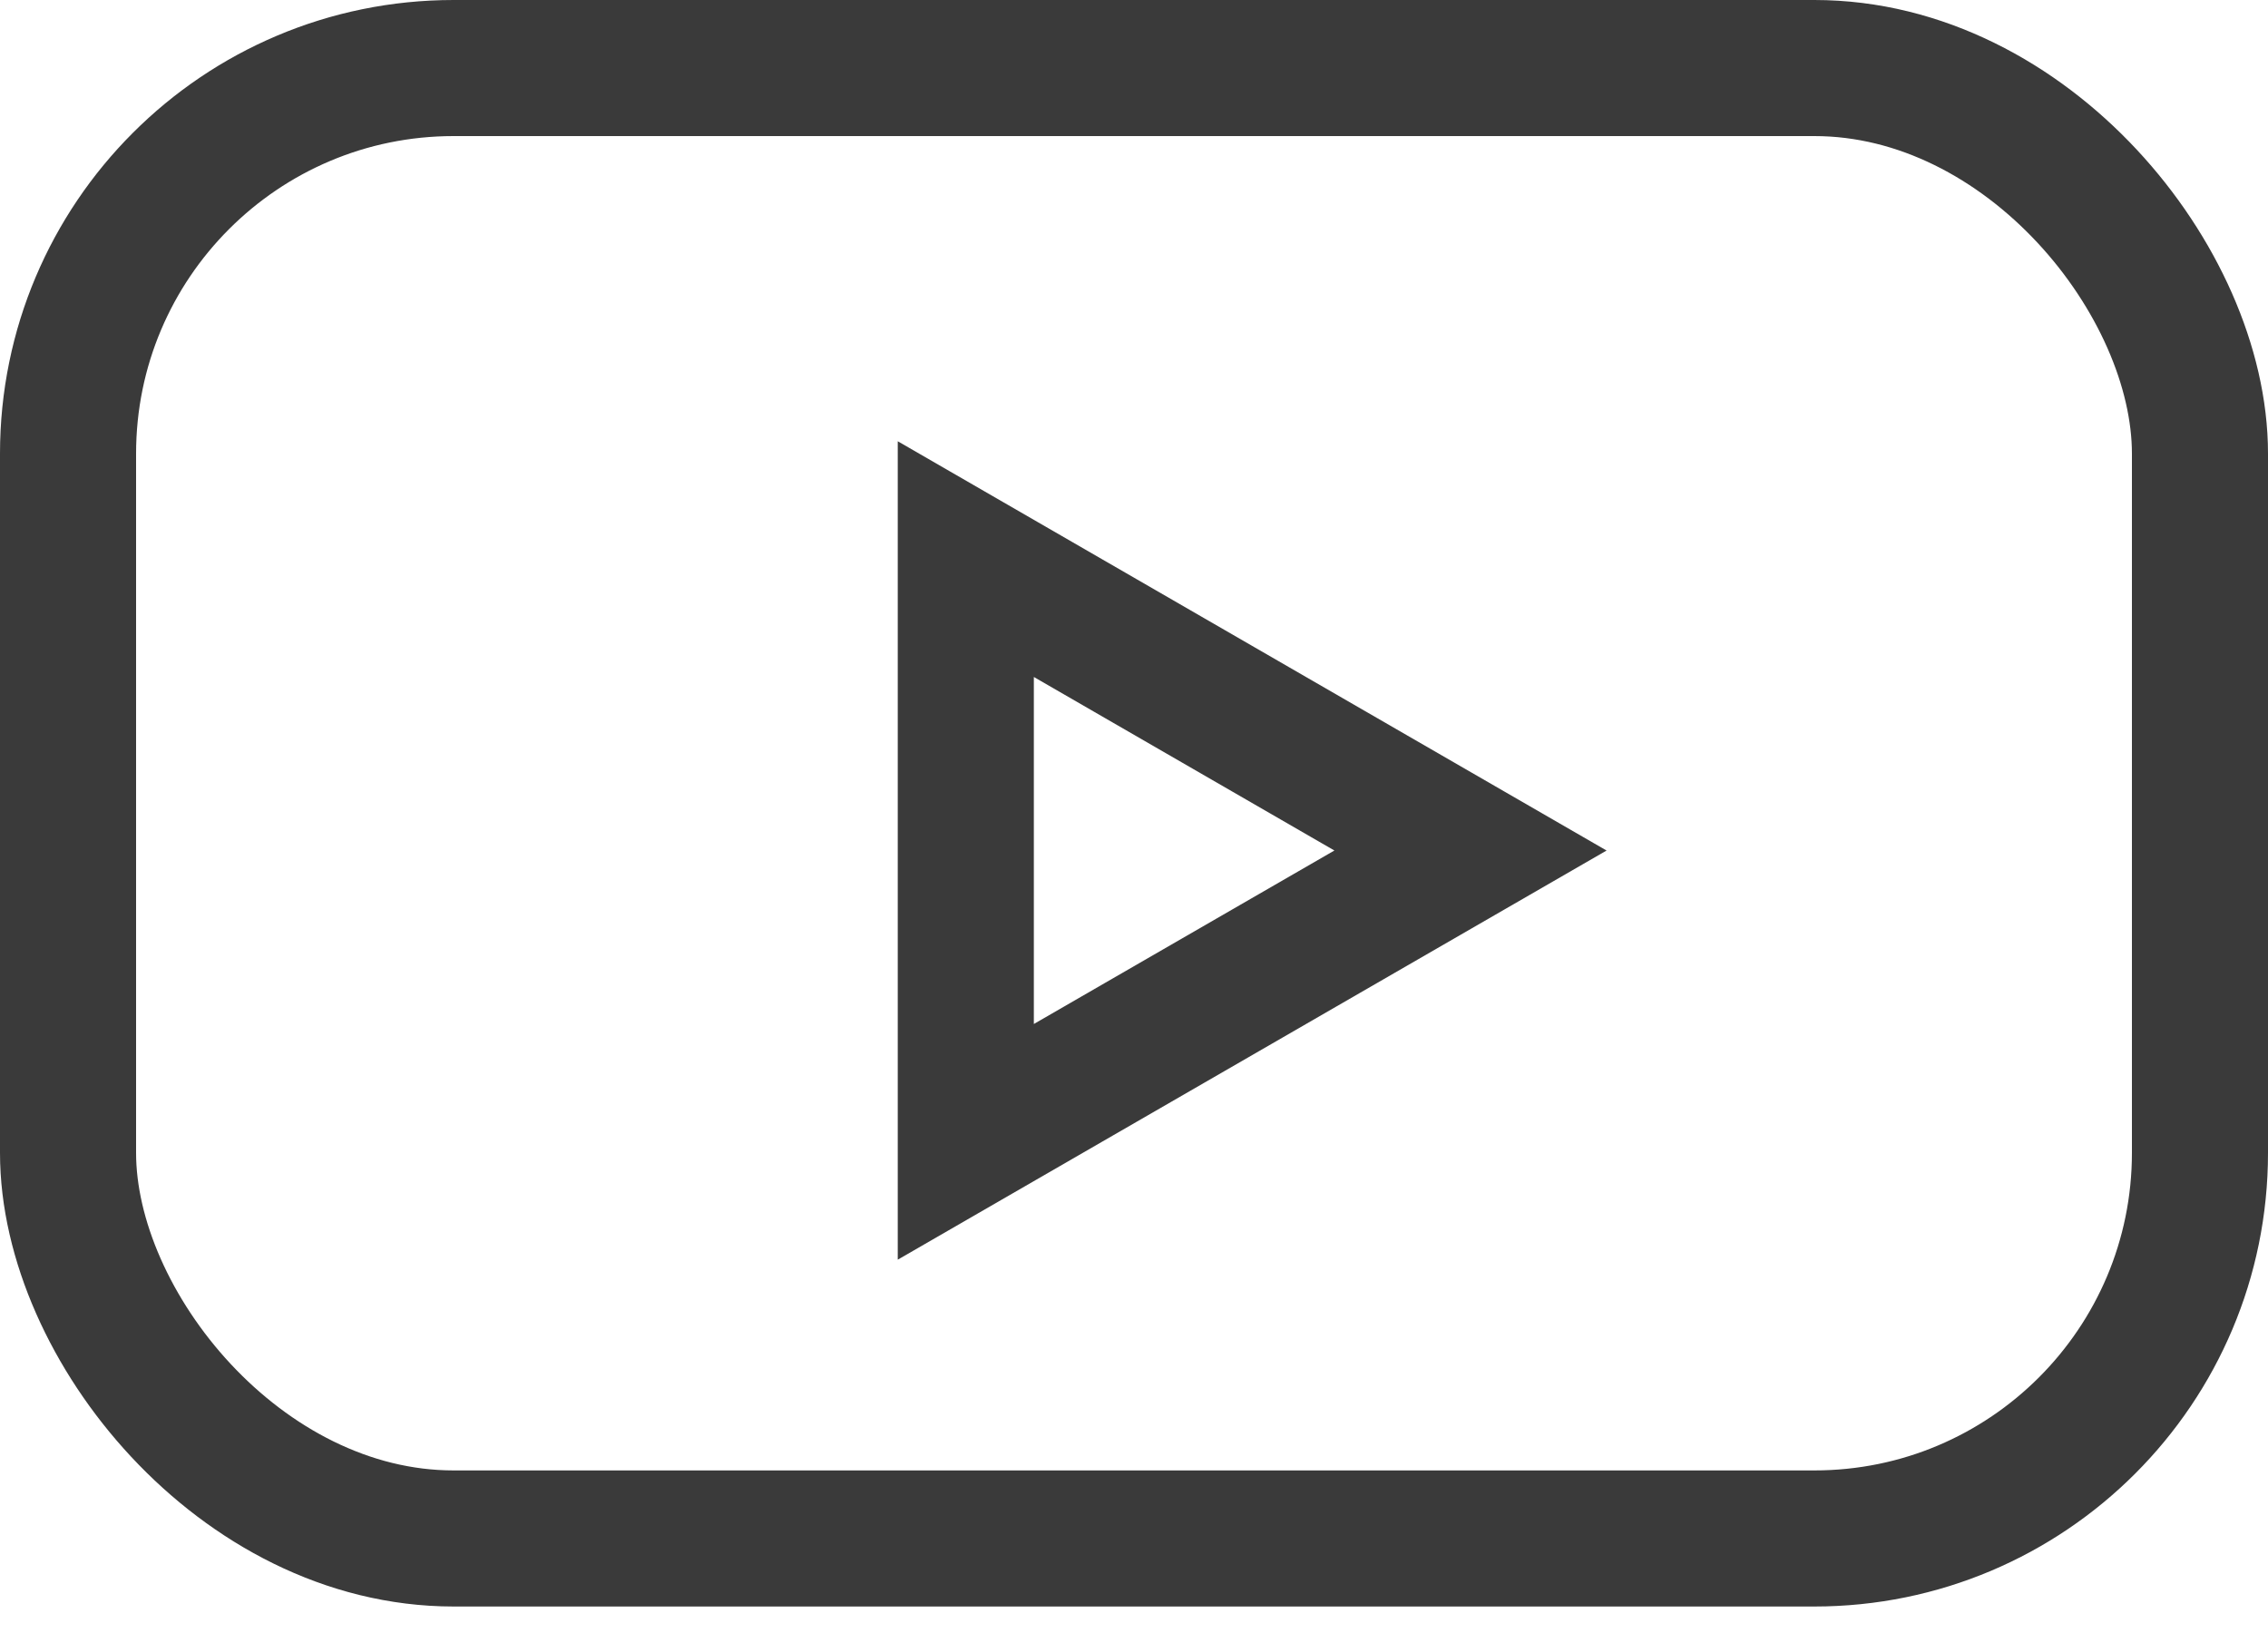
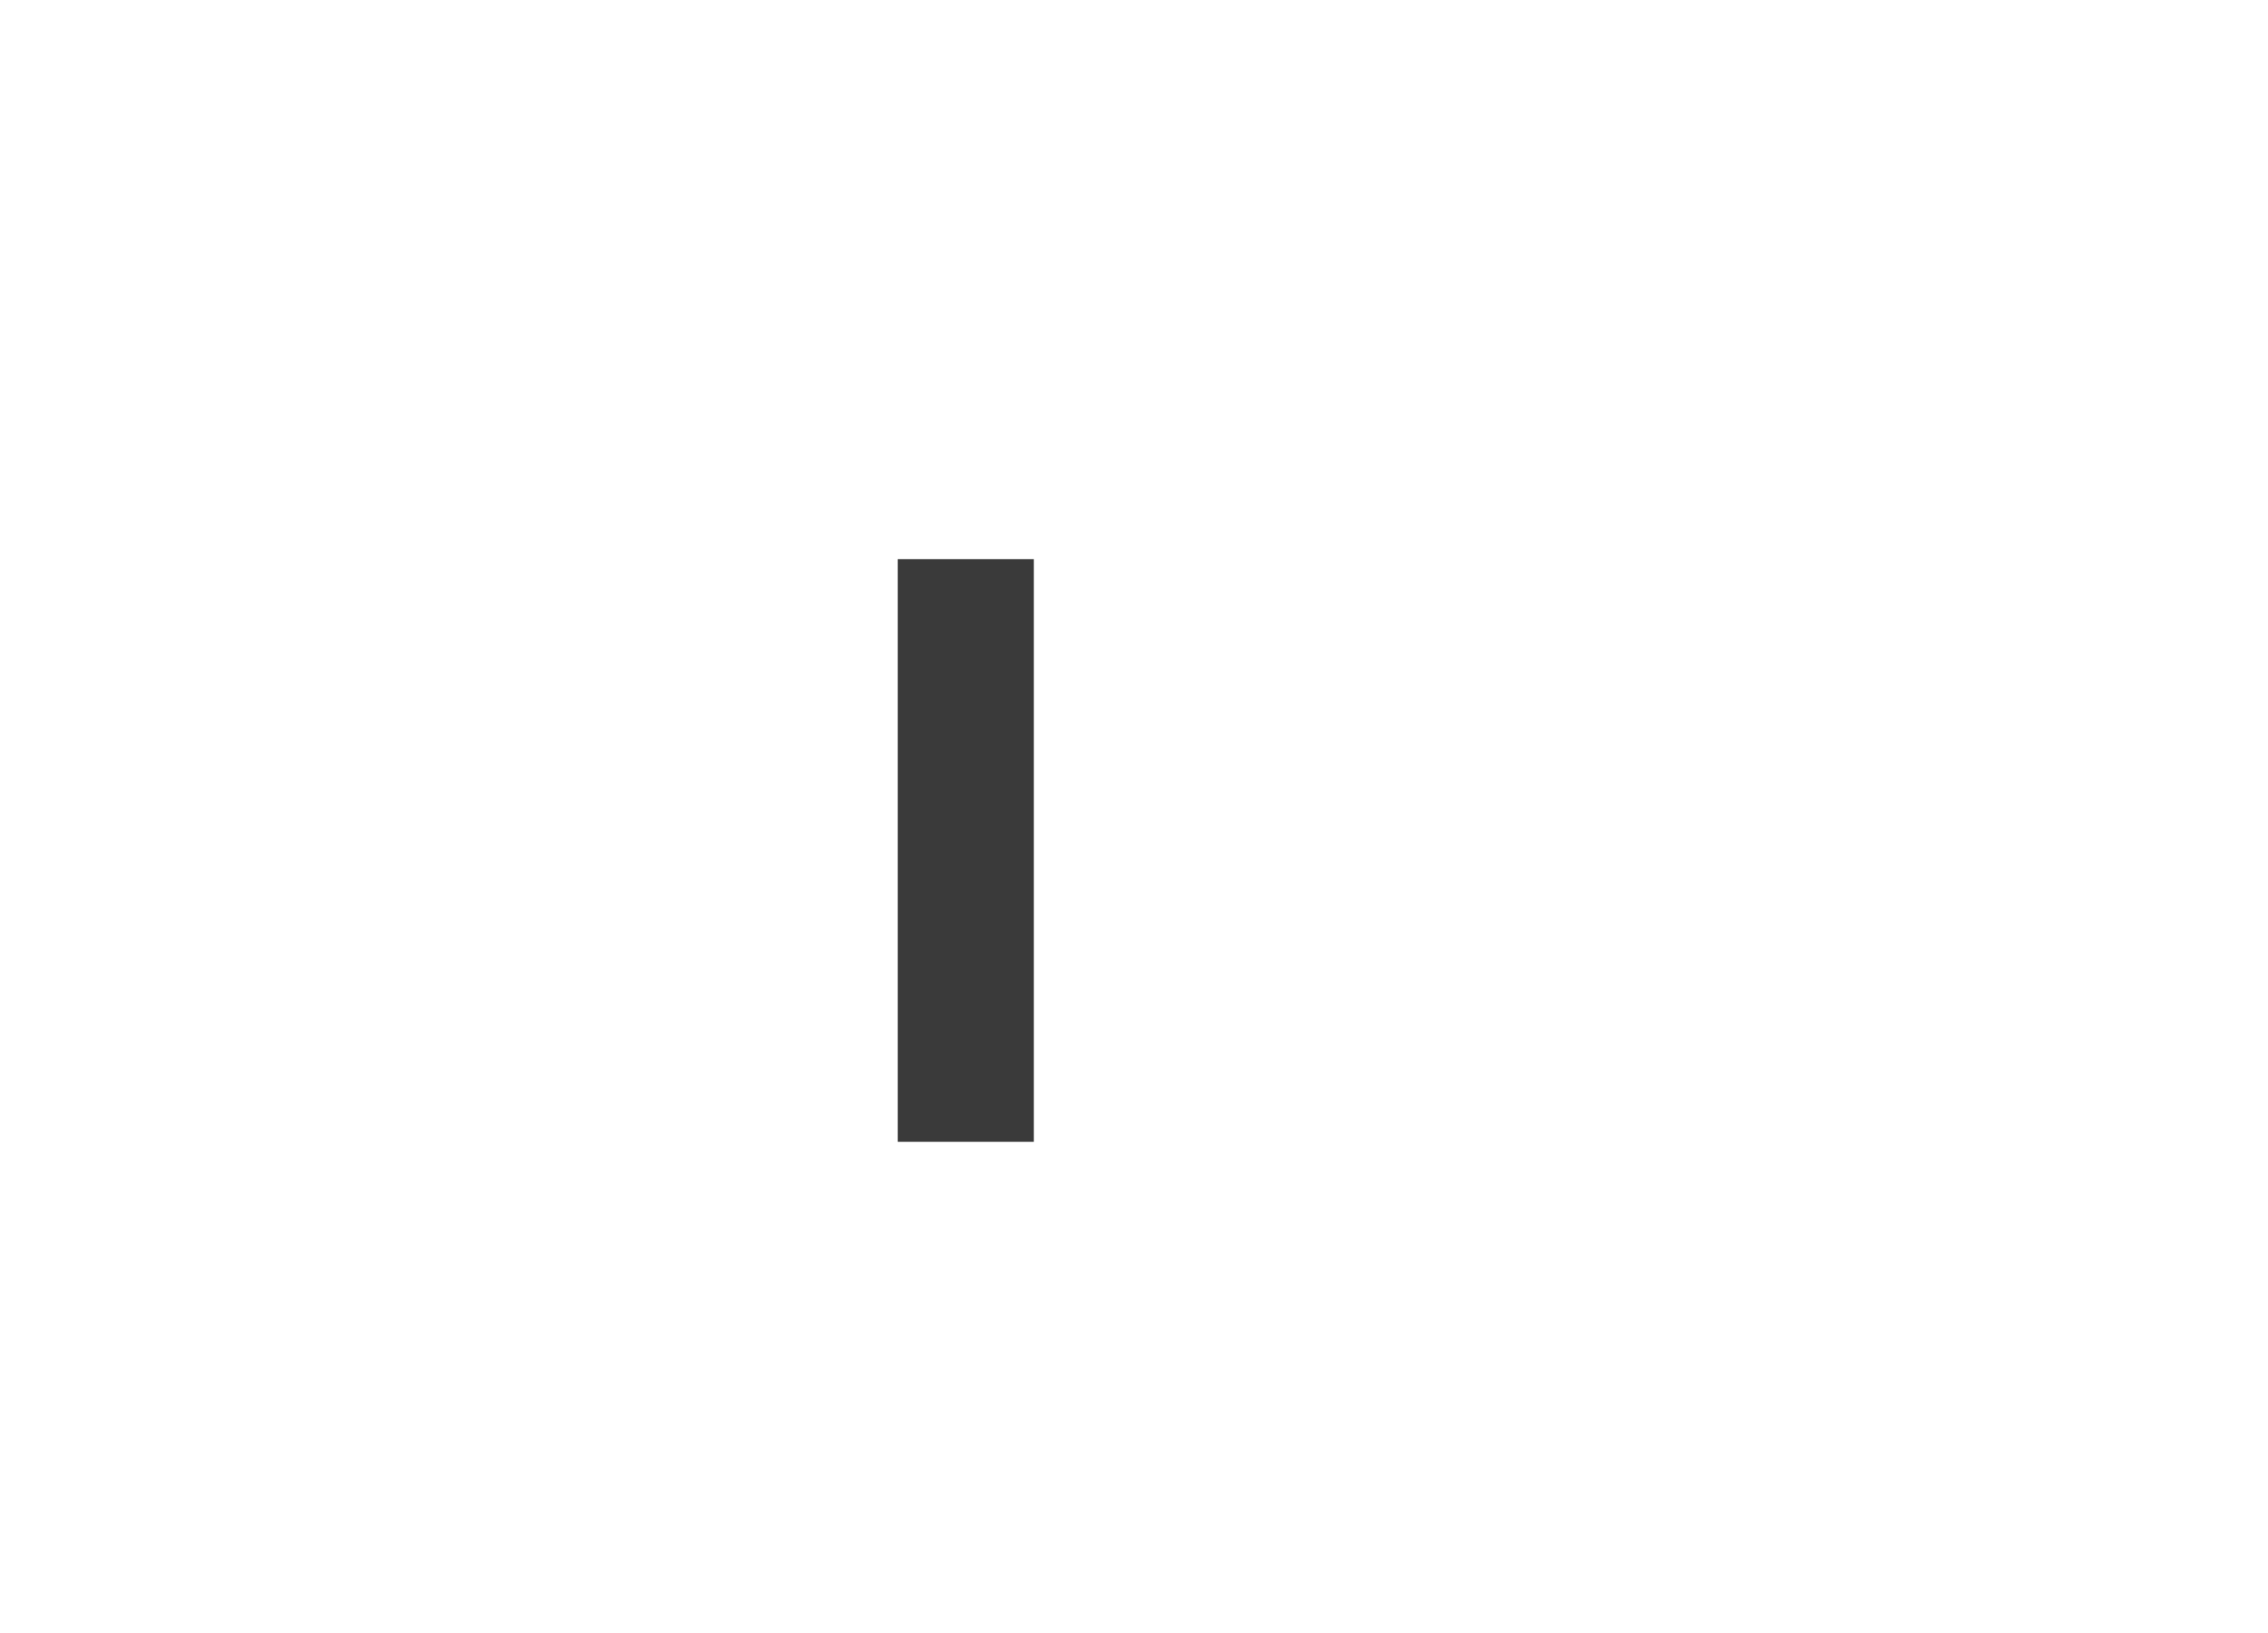
<svg xmlns="http://www.w3.org/2000/svg" width="25" height="18" viewBox="0 0 25 18" fill="none">
-   <rect x="0.75" y="0.75" width="23.5" height="16.208" rx="4.25" stroke="#3A3A3A" stroke-width="1.5" />
-   <path d="M10.646 6.163L16.209 9.375L10.646 12.586L10.646 6.163Z" stroke="#3A3A3A" stroke-width="1.5" />
+   <path d="M10.646 6.163L10.646 12.586L10.646 6.163Z" stroke="#3A3A3A" stroke-width="1.5" />
</svg>